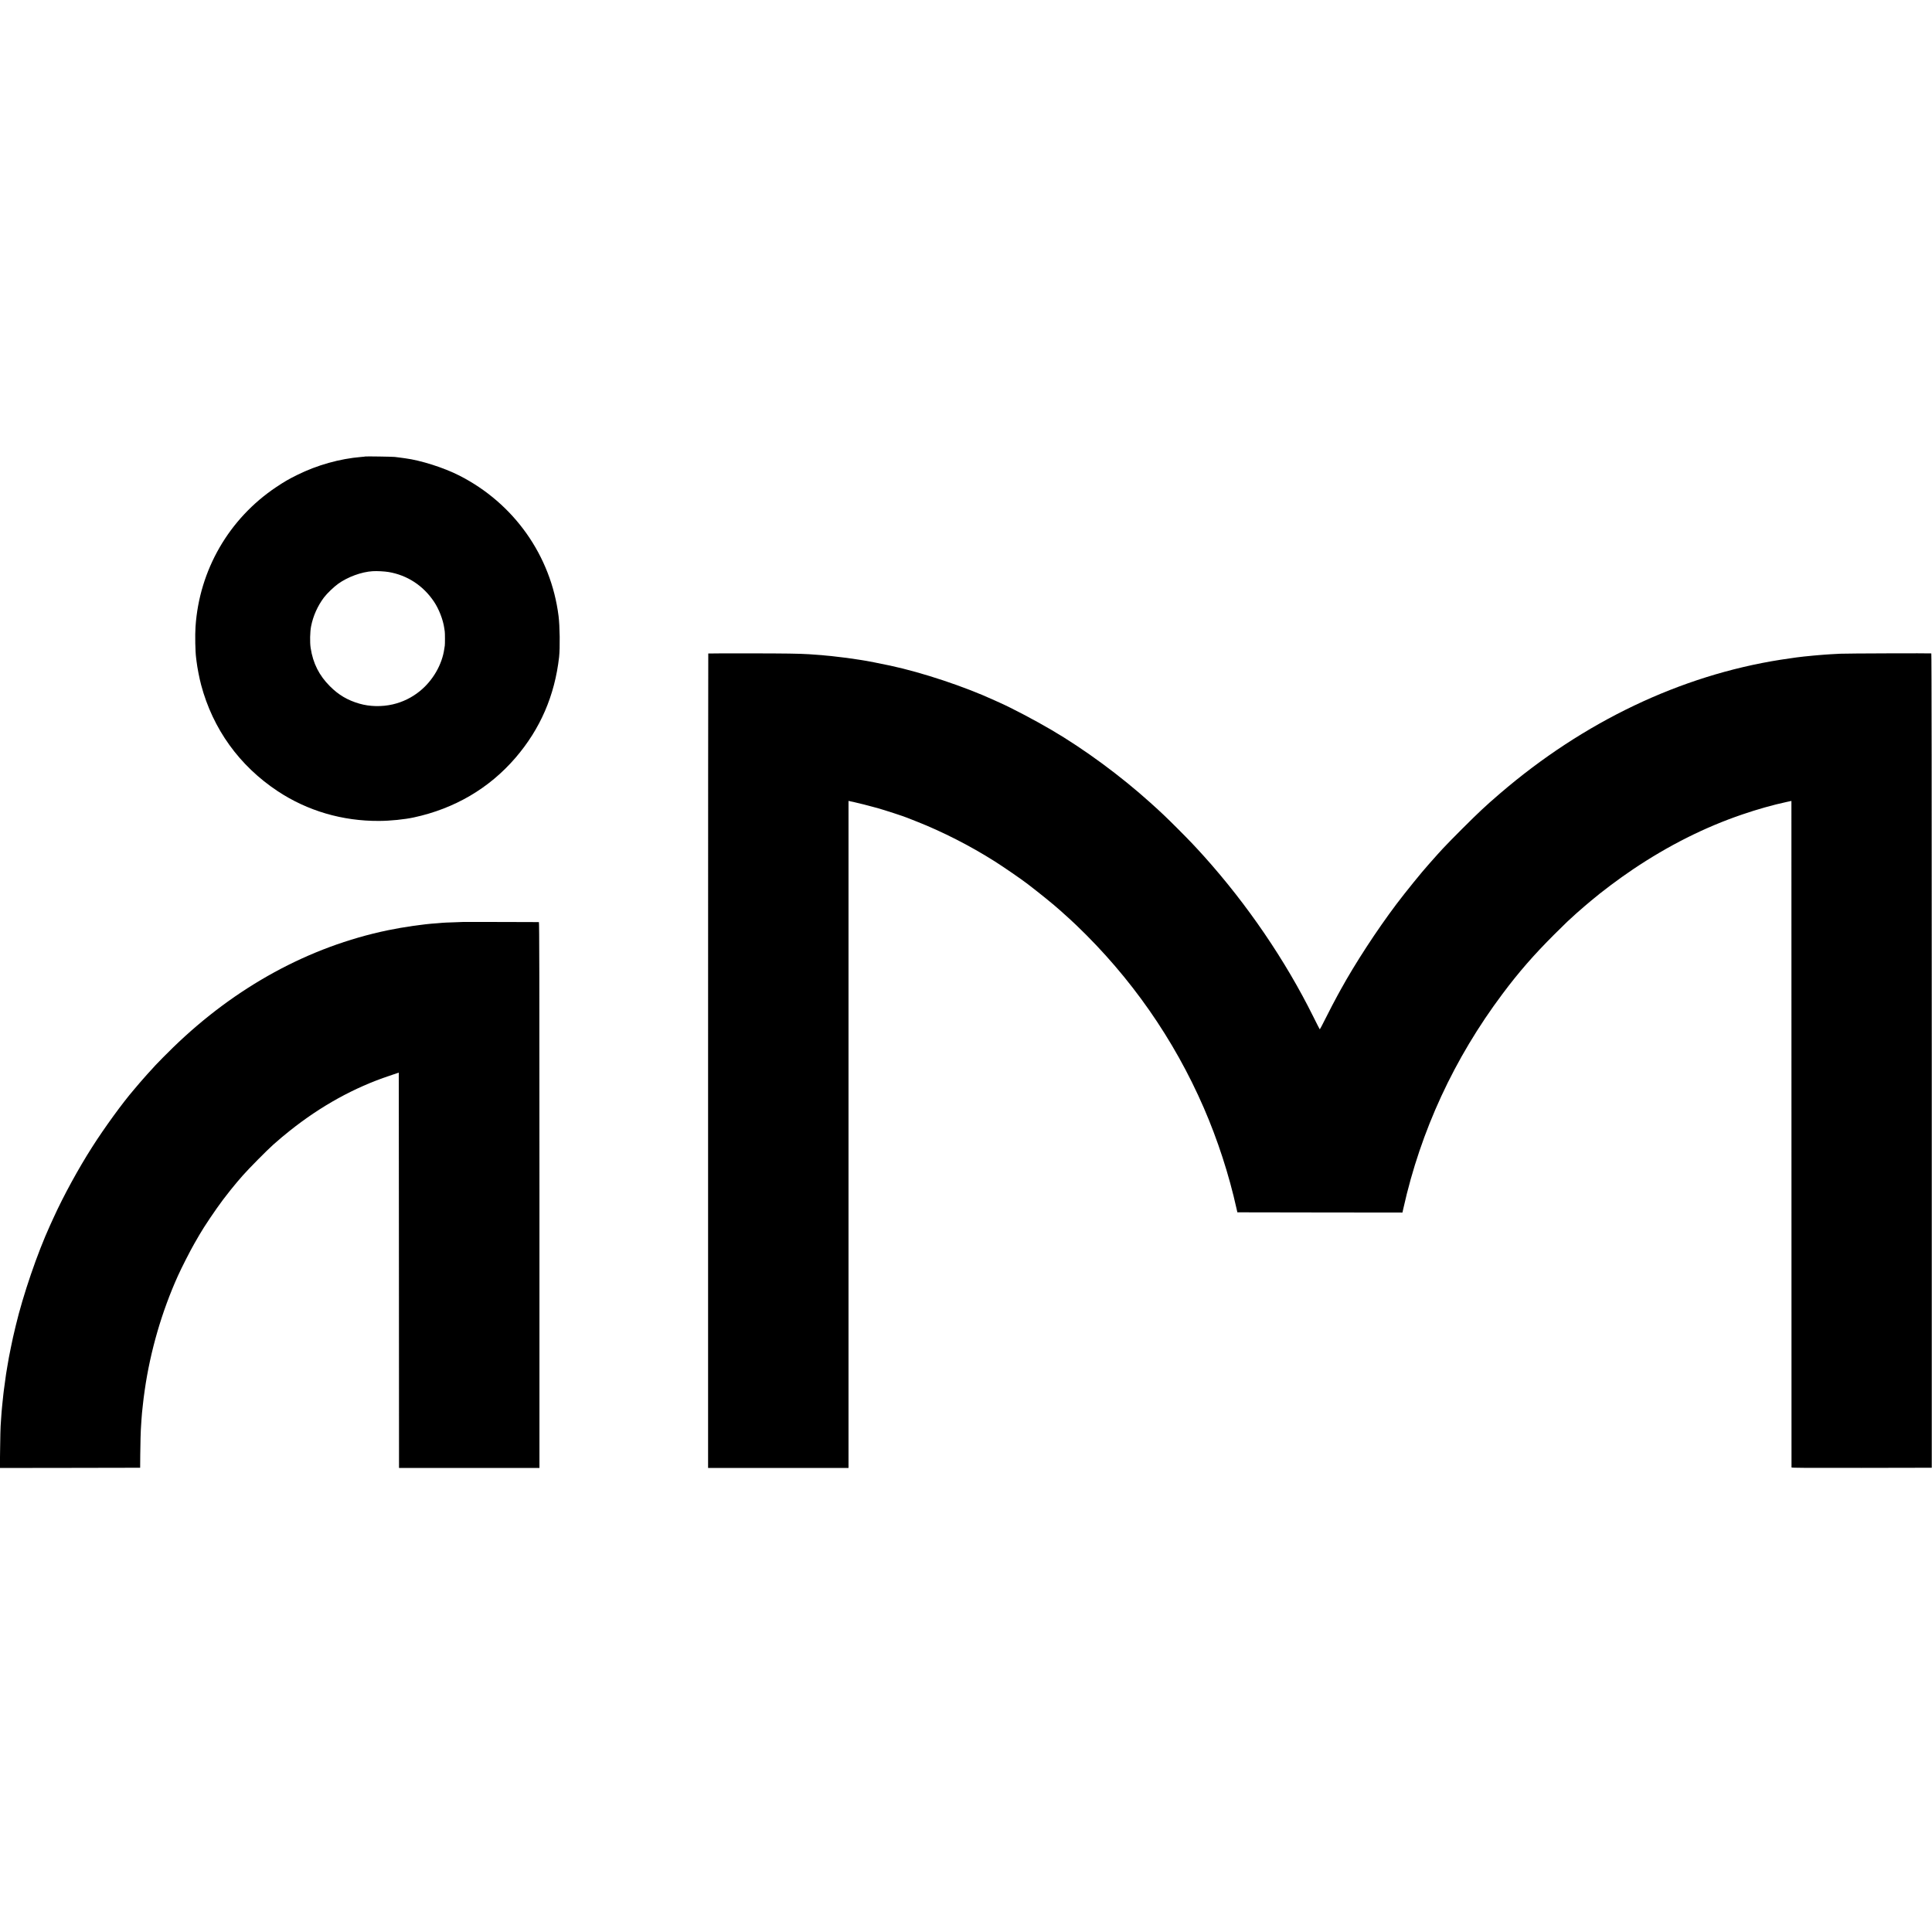
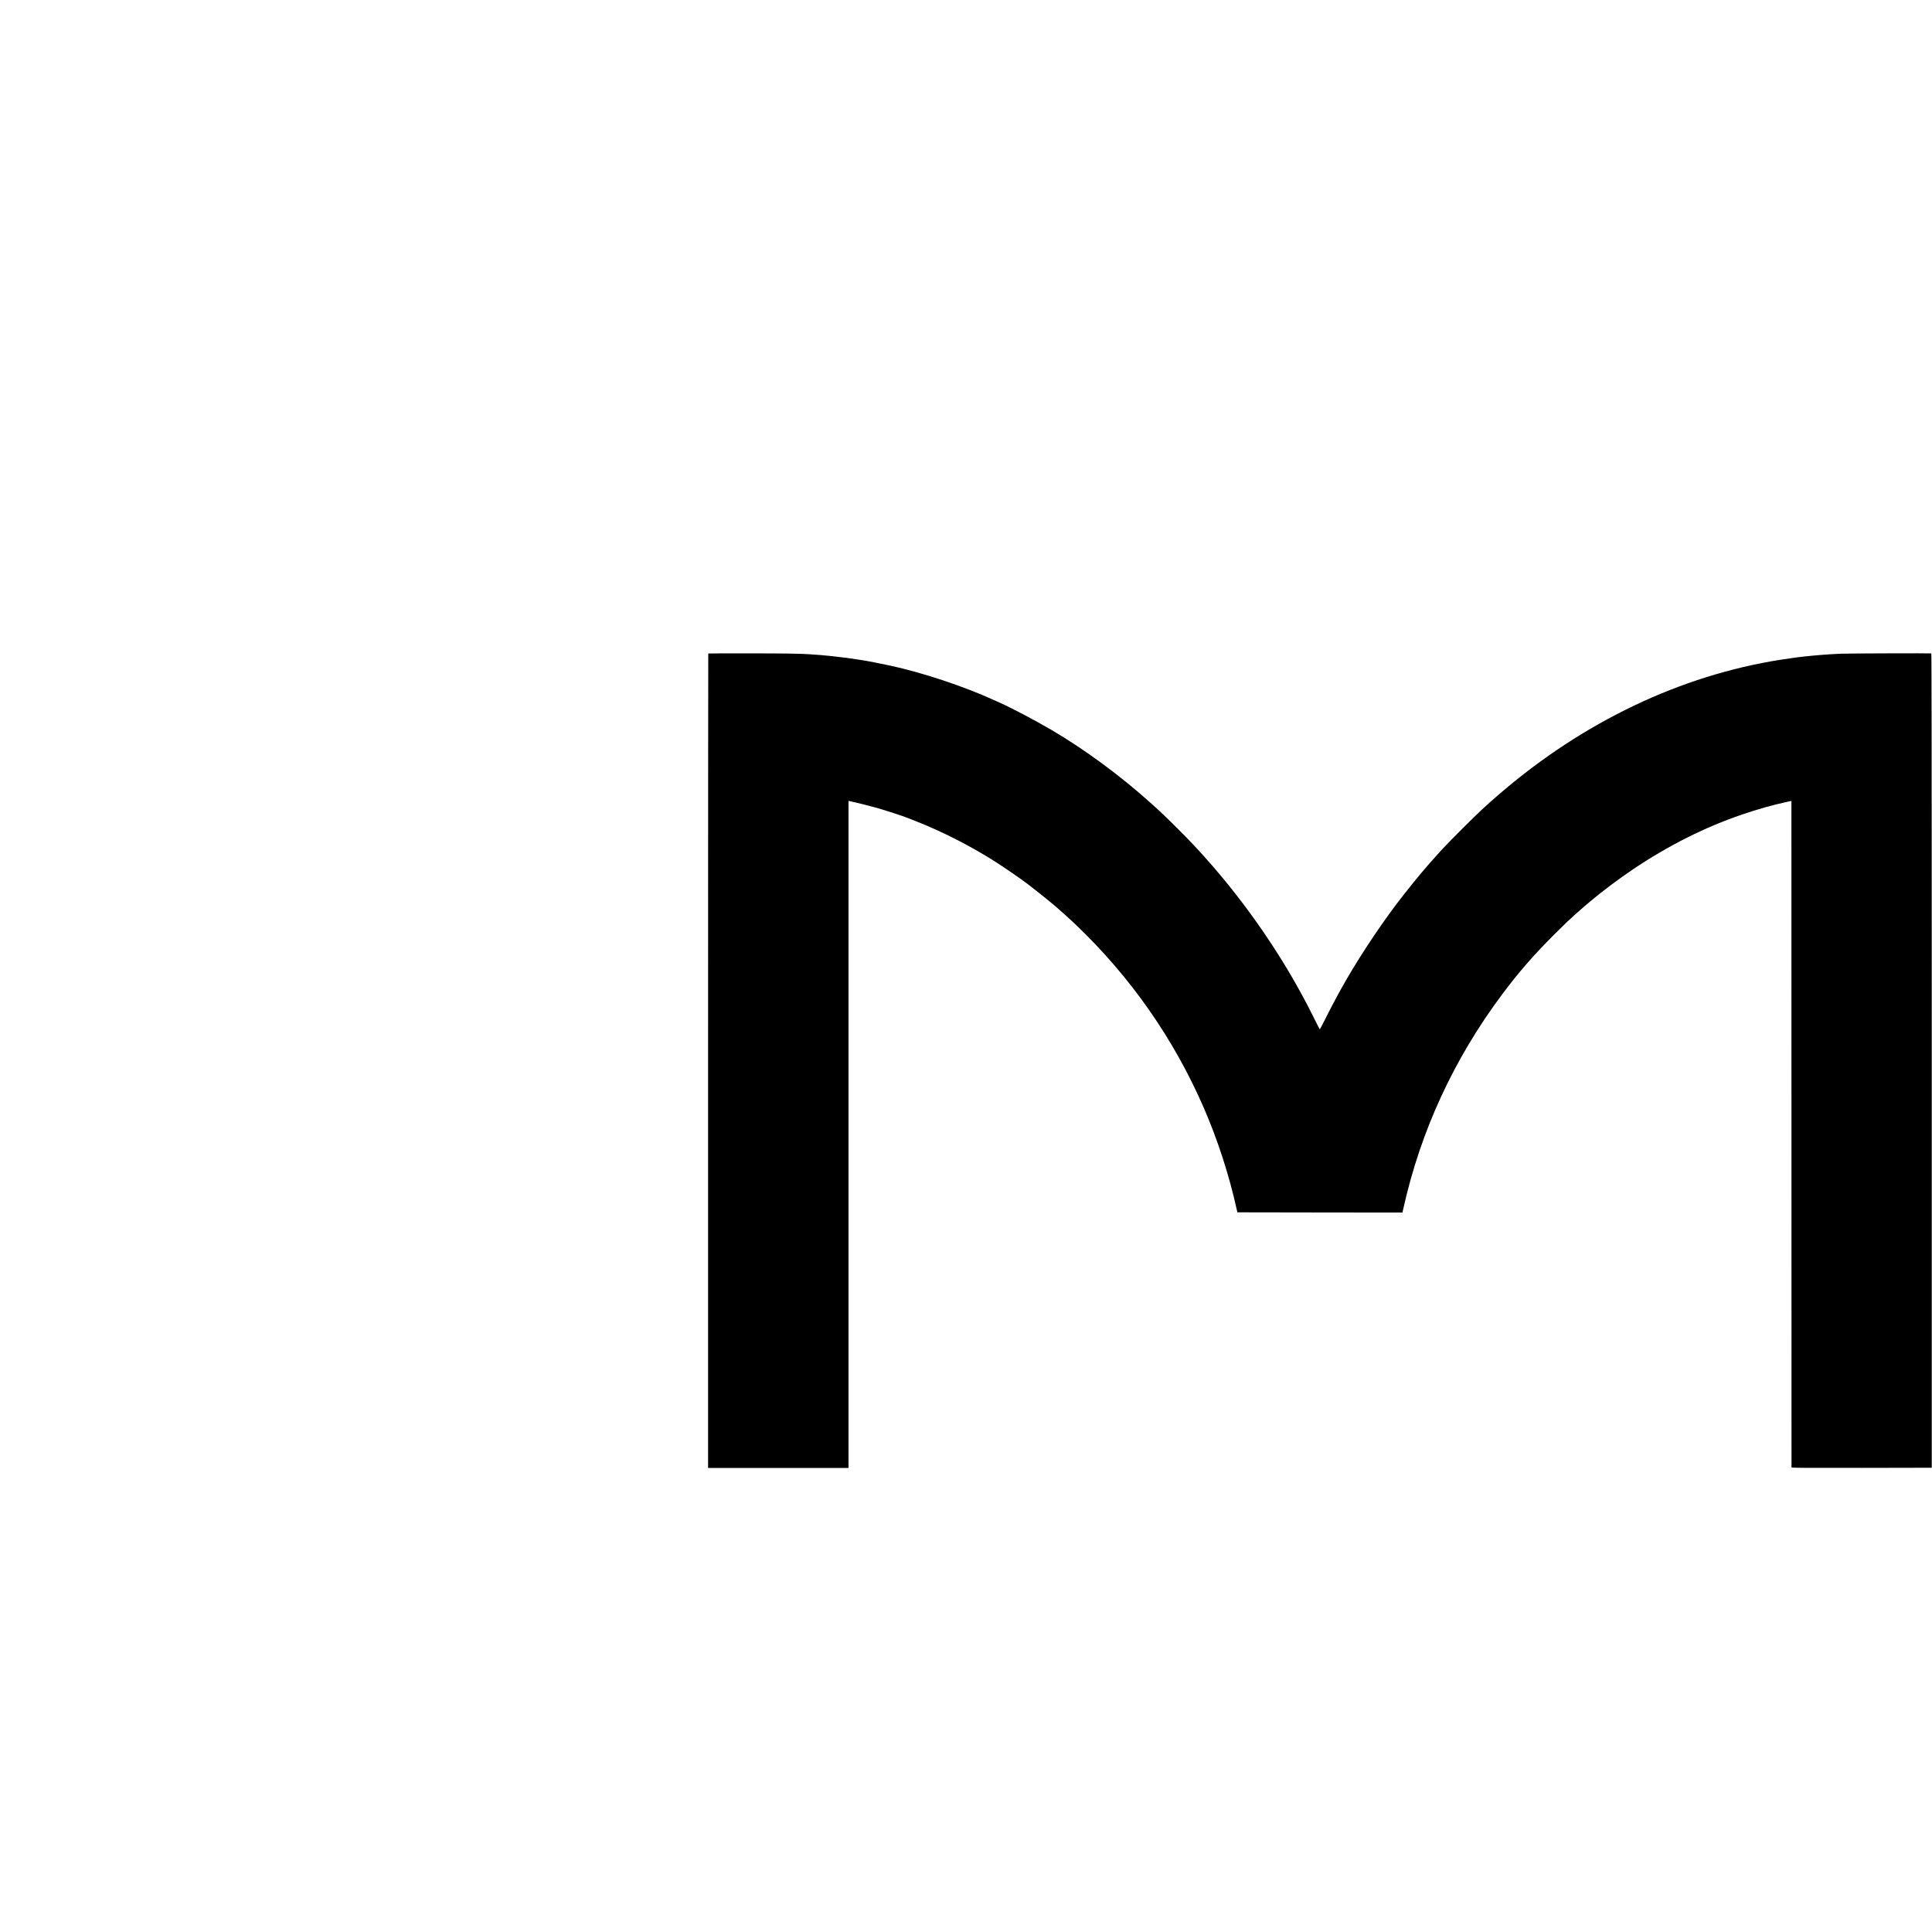
<svg xmlns="http://www.w3.org/2000/svg" version="1.0" width="4251pt" height="4251pt" viewBox="0 0 4251 4251" preserveAspectRatio="xMidYMid meet">
  <g transform="translate(0,4251) scale(0.1,-0.1)" fill="#000000" stroke="none">
-     <path d="M8039 32466 c-2 -2 -42 -7 -89 -10 -474 -39 -973 -179 -1410 -396 -192 -95 -283 -148 -460 -266 -1041 -695 -1695 -1826 -1778 -3075 -13 -186 -5 -553 13 -684 3 -16 7 -52 10 -80 15 -130 61 -367 100 -514 258 -969 840 -1778 1680 -2336 657 -436 1428 -663 2238 -658 244 1 559 33 762 77 896 193 1658 640 2236 1311 547 635 865 1371 961 2220 22 202 16 678 -12 900 -167 1328 -981 2480 -2185 3092 -340 173 -846 334 -1190 379 -33 4 -62 8 -65 9 -3 1 -33 5 -68 9 -34 4 -77 10 -95 12 -41 6 -643 15 -648 10z m511 -2542 c411 -70 760 -297 998 -651 110 -163 201 -398 228 -588 3 -27 8 -59 10 -70 6 -27 6 -285 1 -310 -3 -11 -8 -42 -11 -70 -48 -348 -252 -701 -541 -934 -174 -141 -377 -240 -595 -290 -240 -55 -505 -49 -730 16 -261 75 -460 192 -650 383 -238 237 -374 507 -425 845 -19 124 -14 353 10 475 45 228 144 449 284 635 65 86 215 230 309 298 213 153 515 264 762 279 94 6 258 -3 350 -18z" />
    <path d="M15584 28131 c-2 -2 -4 -4036 -4 -8963 l0 -8958 1545 0 1545 0 0 7339 0 7339 43 -10 c23 -5 53 -12 67 -14 67 -13 374 -91 530 -135 162 -46 586 -184 655 -214 17 -6 113 -45 215 -85 562 -222 1164 -529 1705 -871 187 -118 585 -392 721 -496 287 -221 569 -449 714 -579 179 -159 261 -235 360 -329 1202 -1150 2149 -2506 2807 -4020 305 -703 555 -1471 721 -2220 l18 -80 1816 -3 1816 -2 22 97 c381 1706 1116 3294 2179 4713 361 483 687 856 1141 1310 118 118 247 244 285 280 136 127 271 248 380 340 61 51 121 102 135 114 235 200 620 489 931 698 783 526 1579 926 2404 1207 326 112 681 212 971 274 l111 24 1 -7326 c0 -4029 1 -7332 1 -7339 1 -10 313 -12 1543 -10 l1543 3 0 8957 c0 5964 -3 8959 -10 8961 -19 6 -1879 0 -2005 -7 -169 -9 -296 -16 -350 -21 -25 -2 -81 -6 -125 -10 -44 -3 -96 -7 -115 -10 -19 -2 -69 -7 -110 -11 -41 -3 -83 -8 -92 -9 -9 -2 -48 -7 -85 -10 -37 -4 -75 -8 -83 -10 -8 -2 -40 -7 -70 -10 -30 -3 -156 -22 -280 -41 -2201 -346 -4333 -1362 -6175 -2943 -99 -85 -200 -173 -225 -196 -25 -23 -103 -95 -175 -160 -160 -146 -701 -687 -851 -849 -60 -66 -118 -129 -129 -141 -11 -12 -49 -55 -85 -96 -36 -40 -79 -90 -97 -109 -155 -172 -514 -615 -718 -885 -435 -578 -906 -1301 -1225 -1880 -18 -33 -47 -87 -66 -120 -73 -133 -161 -302 -272 -522 -64 -128 -119 -233 -122 -232 -3 0 -69 130 -147 287 -611 1231 -1444 2454 -2397 3517 -198 220 -330 359 -581 610 -258 258 -361 356 -605 575 -659 593 -1450 1175 -2175 1600 -358 210 -870 480 -1140 600 -27 12 -79 36 -115 52 -658 302 -1582 610 -2295 763 -219 47 -521 106 -620 120 -22 4 -51 8 -65 10 -37 6 -219 33 -265 39 -52 7 -287 35 -345 41 -25 2 -74 7 -110 10 -36 4 -81 8 -100 10 -33 3 -168 13 -275 20 -230 14 -502 18 -1298 19 -505 1 -920 -1 -923 -3z" />
-     <path d="M10187 22224 c-1 -1 -94 -4 -207 -8 -113 -3 -221 -8 -240 -10 -19 -3 -78 -7 -130 -11 -287 -18 -720 -80 -1083 -155 -1728 -361 -3342 -1242 -4716 -2575 -118 -115 -359 -357 -386 -389 -5 -7 -37 -41 -70 -77 -93 -101 -145 -158 -215 -239 -36 -41 -69 -80 -75 -86 -5 -6 -28 -32 -50 -59 -22 -27 -54 -65 -71 -84 -244 -283 -641 -828 -915 -1258 -302 -472 -632 -1076 -849 -1553 -29 -63 -65 -142 -80 -175 -279 -612 -592 -1526 -755 -2210 -54 -224 -67 -284 -106 -475 -48 -237 -43 -212 -75 -400 -14 -85 -27 -166 -30 -180 -4 -28 -42 -302 -50 -365 -2 -22 -6 -56 -9 -75 -3 -19 -7 -62 -10 -95 -3 -33 -8 -76 -10 -95 -2 -19 -7 -64 -10 -100 -3 -36 -8 -85 -10 -110 -3 -25 -7 -94 -11 -155 -3 -60 -8 -128 -10 -150 -3 -22 -8 -239 -11 -483 l-6 -442 1544 2 1543 3 2 270 c1 246 11 578 19 665 1 19 6 80 9 135 4 55 9 118 11 140 10 88 15 133 20 185 9 87 19 168 40 315 123 859 377 1731 731 2515 75 168 274 558 359 705 48 83 98 170 112 194 102 178 353 551 522 776 73 98 263 336 307 385 12 14 71 81 130 150 123 141 533 555 669 676 169 148 218 189 359 302 689 549 1418 952 2196 1212 l205 69 3 -4350 2 -4349 1545 0 1545 0 0 6005 c0 4797 -3 6005 -12 6006 -16 2 -1669 4 -1671 3z" />
  </g>
</svg>